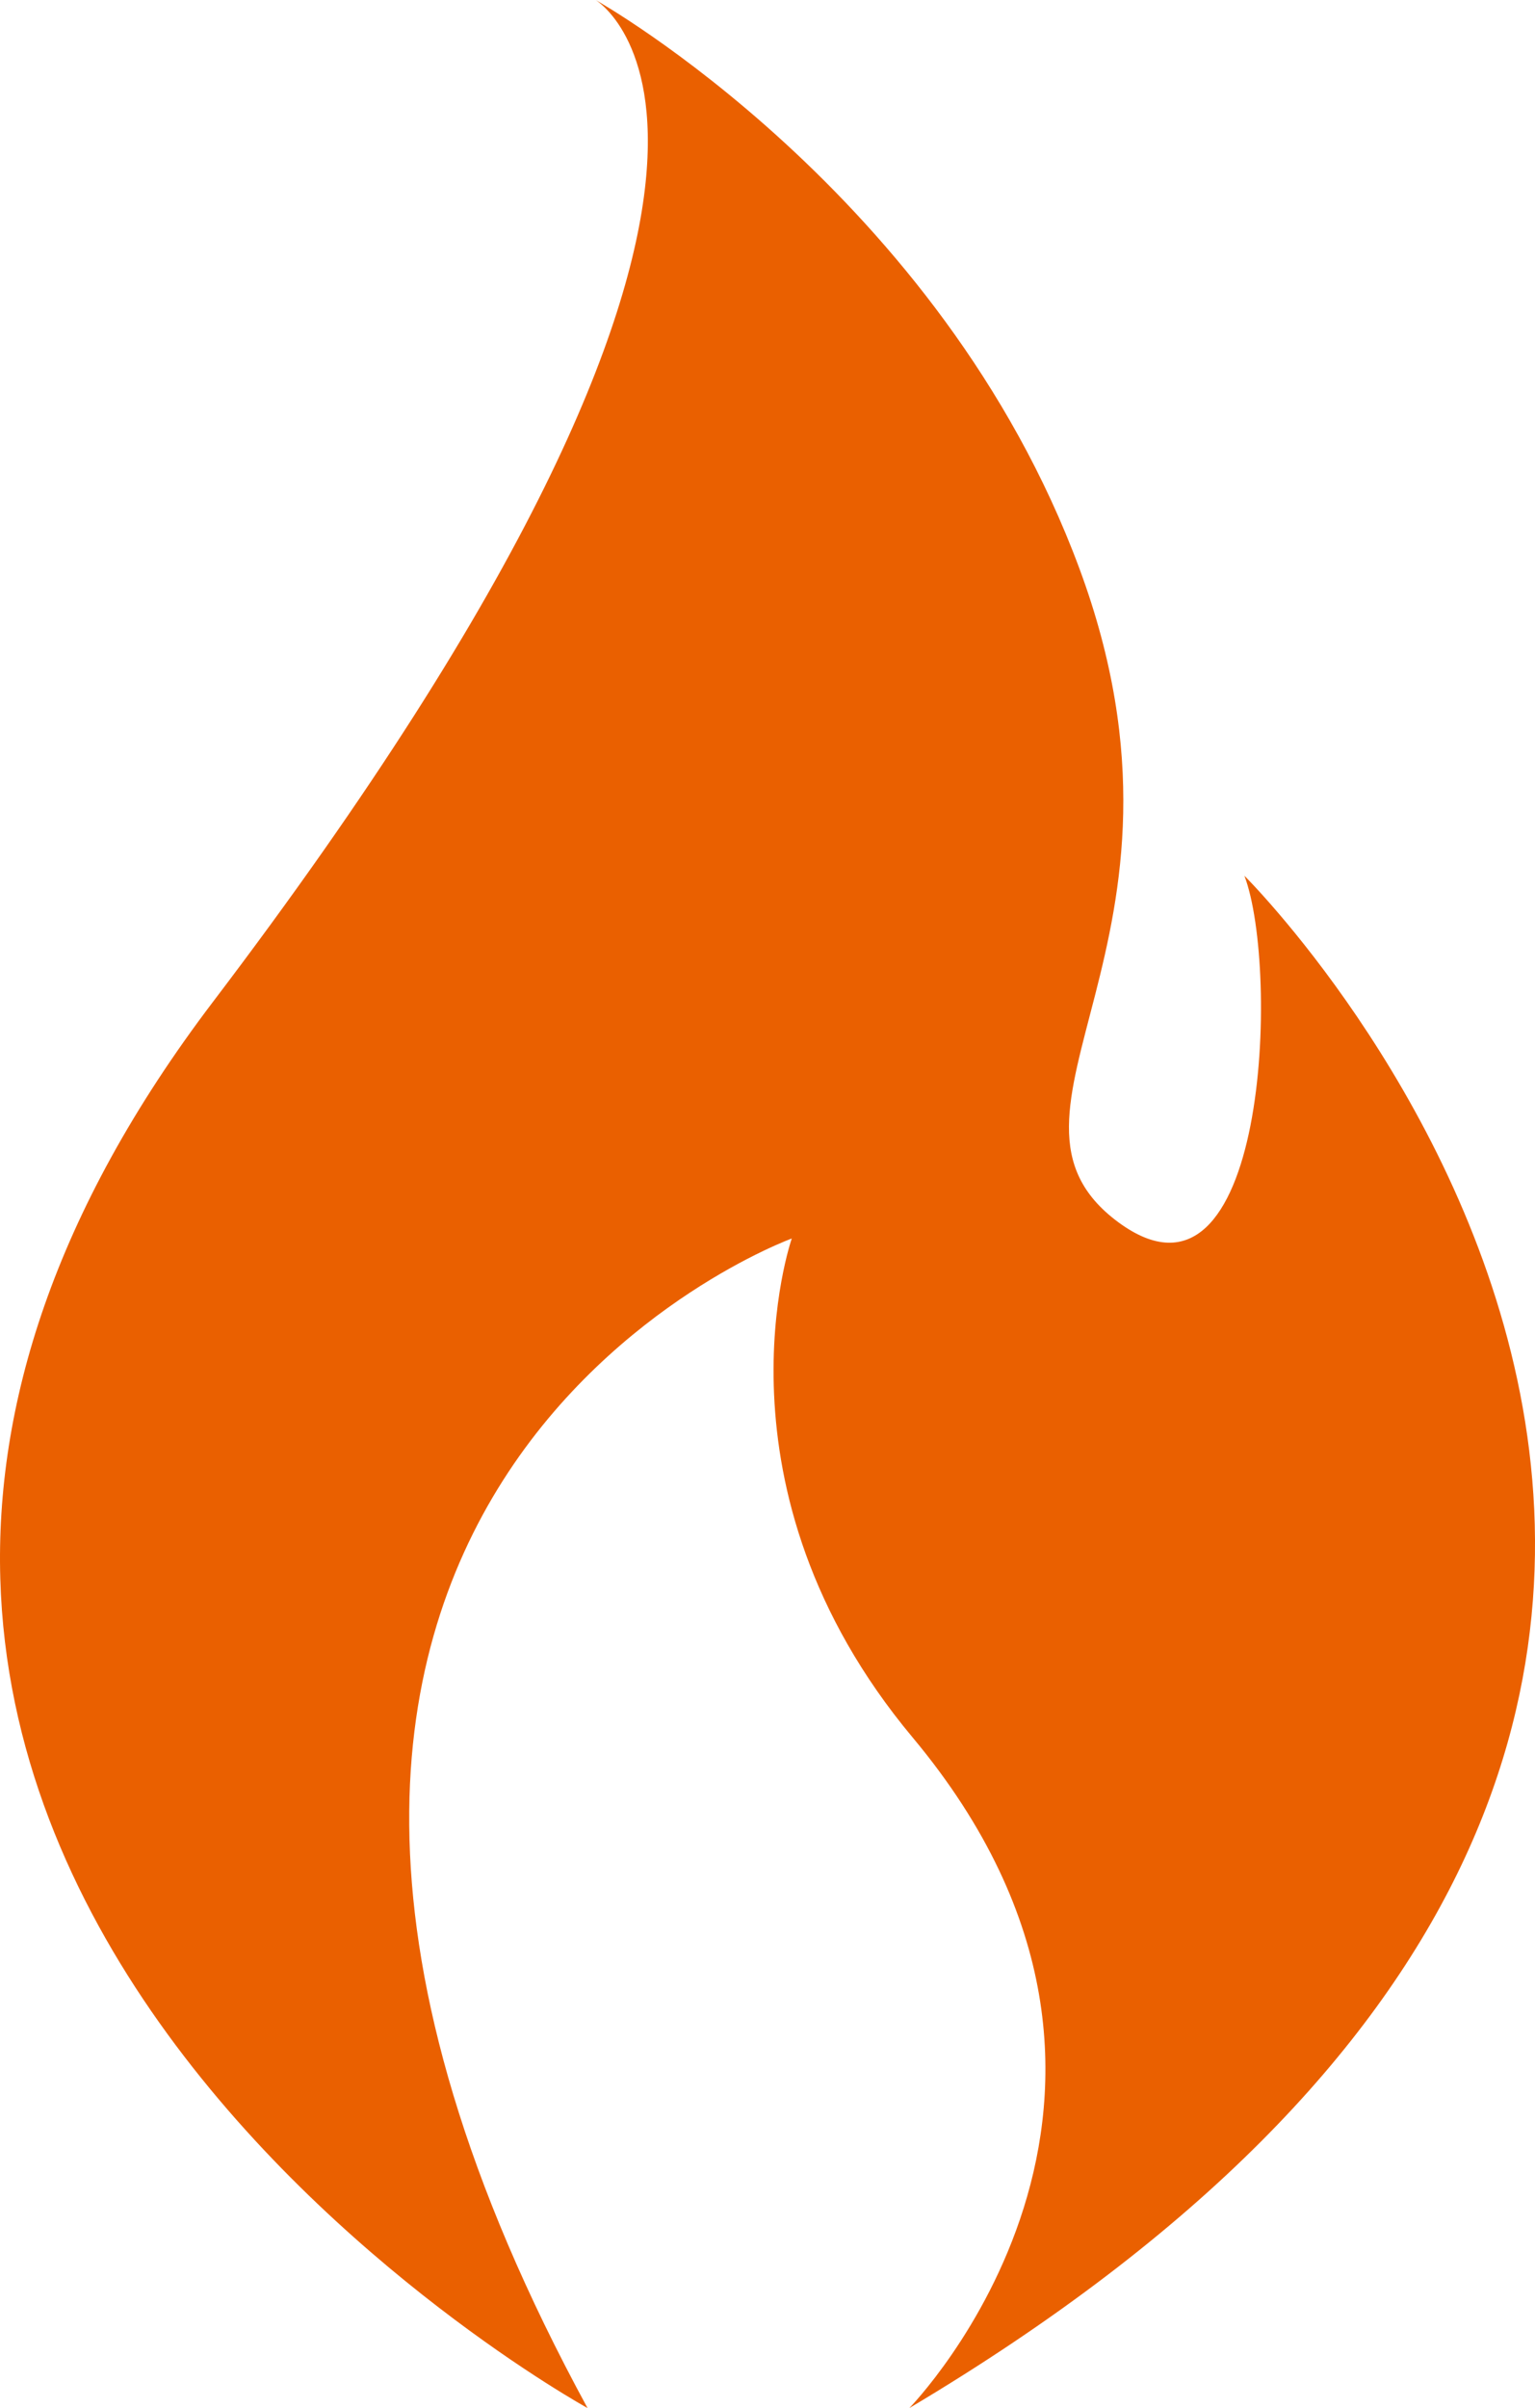
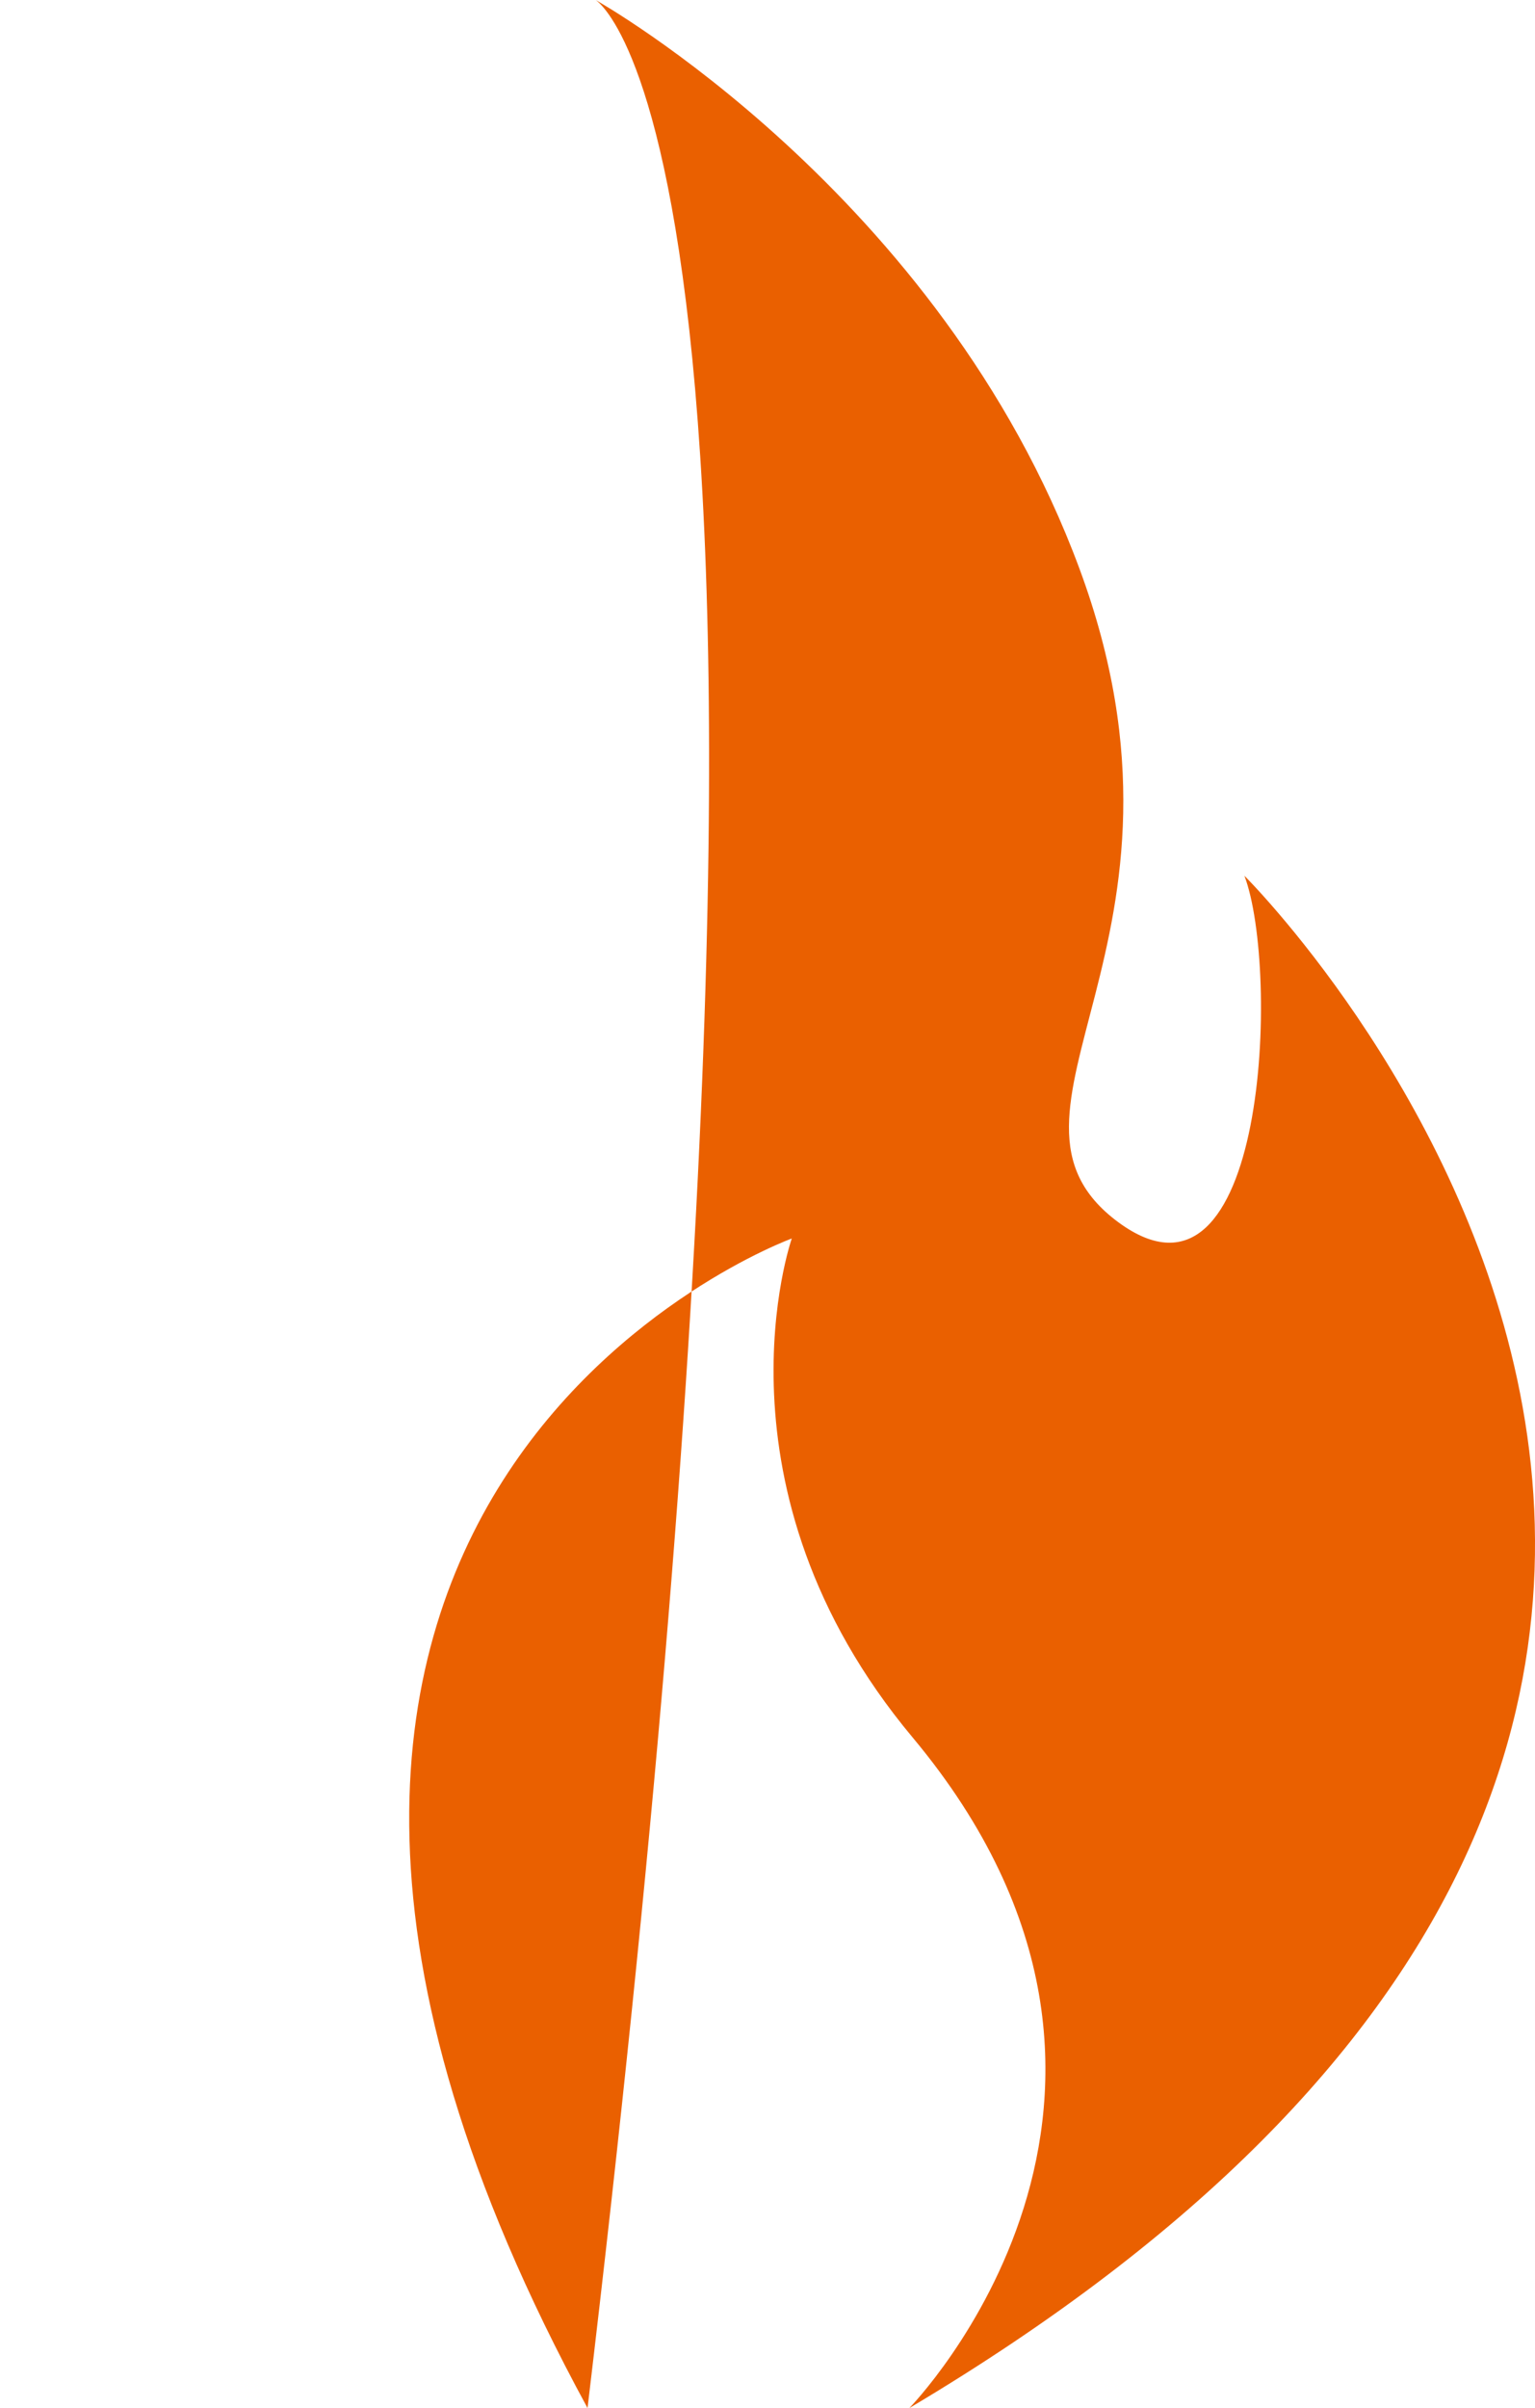
<svg xmlns="http://www.w3.org/2000/svg" id="Layer_1" version="1.1" viewBox="0 0 36.66 57.484">
  <defs>
    <style> .st0 { fill: #ea6000; } </style>
  </defs>
-   <path class="st0" d="M14.032,57.484S-10.27,44.128,5.09,23.911C20.449,3.691,14.225,0,14.225,0c0,0,8.232,4.606,11.553,13.569,3.322,8.959-2.624,12.978.928,15.606,3.556,2.624,3.863-6.027,3.014-8.269,0,0,20.048,19.896-8.002,36.578,0,0,7.259-7.411.078-16.008-4.976-5.953-2.886-11.911-2.886-11.911,0,0-16.764,6.089-4.878,27.919" />
+   <path class="st0" d="M14.032,57.484C20.449,3.691,14.225,0,14.225,0c0,0,8.232,4.606,11.553,13.569,3.322,8.959-2.624,12.978.928,15.606,3.556,2.624,3.863-6.027,3.014-8.269,0,0,20.048,19.896-8.002,36.578,0,0,7.259-7.411.078-16.008-4.976-5.953-2.886-11.911-2.886-11.911,0,0-16.764,6.089-4.878,27.919" />
</svg>